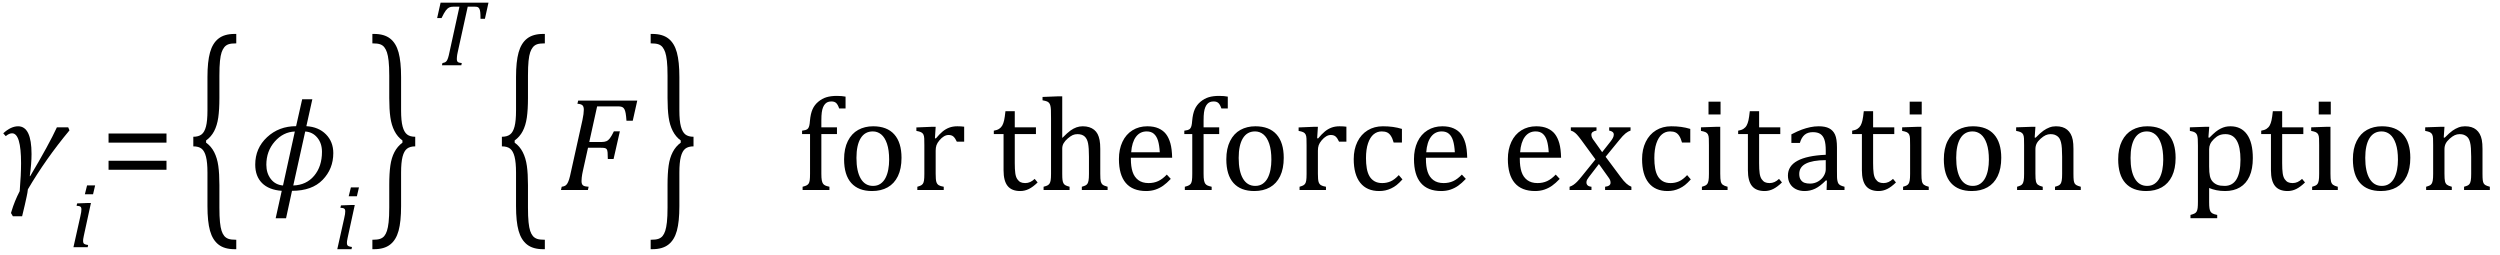
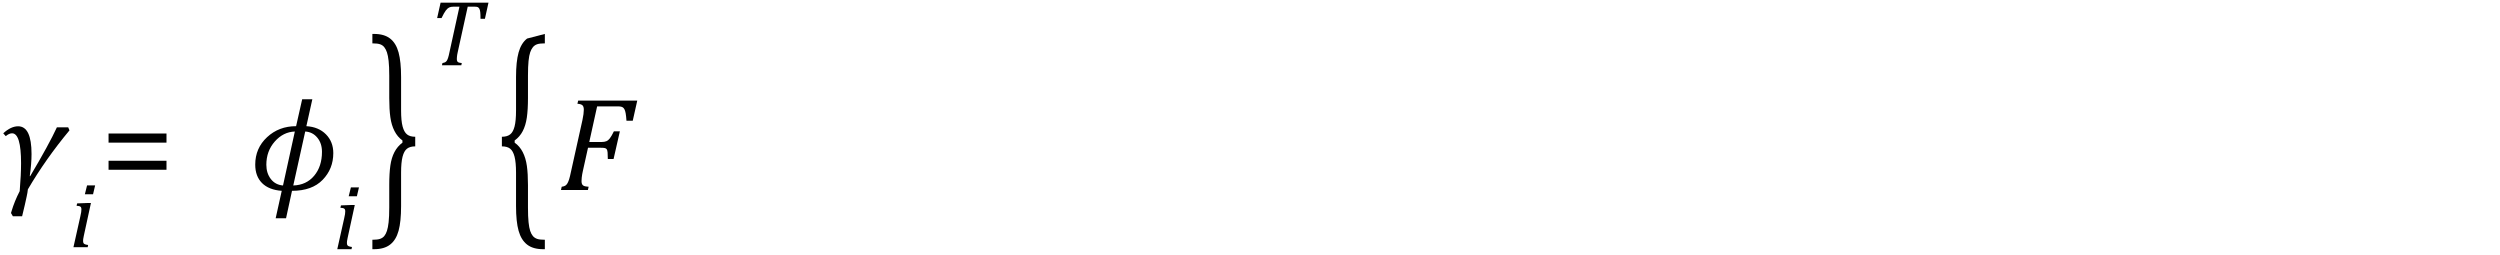
<svg xmlns="http://www.w3.org/2000/svg" stroke-dasharray="none" shape-rendering="auto" font-family="'Dialog'" width="372.813" text-rendering="auto" fill-opacity="1" contentScriptType="text/ecmascript" color-interpolation="auto" color-rendering="auto" preserveAspectRatio="xMidYMid meet" font-size="12" fill="black" stroke="black" image-rendering="auto" stroke-miterlimit="10" zoomAndPan="magnify" version="1.0" stroke-linecap="square" stroke-linejoin="miter" contentStyleType="text/css" font-style="normal" height="38" stroke-width="1" stroke-dashoffset="0" font-weight="normal" stroke-opacity="1" y="-12">
  <defs id="genericDefs" />
  <g>
    <g text-rendering="optimizeLegibility" transform="translate(0,28.332)" color-rendering="optimizeQuality" color-interpolation="linearRGB" image-rendering="optimizeQuality">
      <path d="M10.359 -8.891 Q6.812 -4.625 4.156 -0.094 Q4.109 0.406 3.969 1.016 Q3.812 1.625 3.703 2.219 Q3.578 2.828 3.297 3.922 L1.922 3.922 L1.641 3.438 L1.719 3.172 Q2.156 1.688 2.938 0.172 Q3.141 -2.297 3.141 -4 Q3.141 -8.453 1.797 -8.453 Q1.359 -8.453 0.859 -8.031 L0.484 -8.453 Q1.625 -9.5 2.703 -9.5 Q4.703 -9.5 4.703 -5.359 Q4.703 -3.922 4.438 -2.062 L4.5 -2.062 Q7.328 -6.828 8.484 -9.344 L10.172 -9.344 L10.359 -8.891 Z" stroke="none" />
    </g>
    <g text-rendering="optimizeLegibility" transform="translate(10.359,36.863)" color-rendering="optimizeQuality" color-interpolation="linearRGB" image-rendering="optimizeQuality">
      <path d="M3.828 -9.219 L3.516 -7.891 L2.297 -7.891 L2.625 -9.219 L3.828 -9.219 ZM2.141 -1.703 Q2.062 -1.359 2.047 -1.203 Q2.031 -1.047 2.031 -0.938 Q2.031 -0.719 2.094 -0.609 Q2.156 -0.5 2.305 -0.438 Q2.453 -0.375 2.781 -0.328 L2.719 0 L0.594 0 L1.625 -4.609 Q1.719 -5 1.75 -5.234 Q1.781 -5.469 1.781 -5.641 Q1.781 -5.828 1.727 -5.938 Q1.672 -6.047 1.531 -6.102 Q1.391 -6.156 1.062 -6.172 L1.141 -6.531 L2.797 -6.594 L3.203 -6.594 L2.141 -1.703 Z" stroke="none" />
    </g>
    <g text-rendering="optimizeLegibility" transform="translate(14.969,28.332)" color-rendering="optimizeQuality" color-interpolation="linearRGB" image-rendering="optimizeQuality">
      <path d="M1.219 -7.062 L1.219 -8.422 L9.859 -8.422 L9.859 -7.062 L1.219 -7.062 ZM1.219 -3.016 L1.219 -4.359 L9.859 -4.359 L9.859 -3.016 L1.219 -3.016 Z" stroke="none" />
    </g>
    <g text-rendering="optimizeLegibility" transform="translate(27.906,29.715) matrix(1,0,0,1.765,0,0)" color-rendering="optimizeQuality" color-interpolation="linearRGB" image-rendering="optimizeQuality">
-       <path d="M7.078 4.219 Q5.562 4.219 4.68 3.828 Q3.797 3.438 3.414 2.664 Q3.031 1.891 3.031 0.578 L3.031 -2.25 Q3.031 -3.109 2.812 -3.594 Q2.594 -4.078 2.156 -4.273 Q1.719 -4.469 0.922 -4.469 L0.922 -5.281 Q1.703 -5.281 2.148 -5.477 Q2.594 -5.672 2.812 -6.148 Q3.031 -6.625 3.031 -7.5 L3.031 -10.328 Q3.031 -11.625 3.414 -12.406 Q3.797 -13.188 4.68 -13.578 Q5.562 -13.969 7.078 -13.969 L7.328 -13.969 L7.328 -13.172 Q6.547 -13.172 6.164 -13.094 Q5.781 -13.016 5.539 -12.844 Q5.297 -12.672 5.141 -12.414 Q4.984 -12.156 4.898 -11.688 Q4.812 -11.219 4.812 -10.438 L4.812 -8.547 Q4.812 -7.562 4.641 -6.898 Q4.469 -6.234 4.031 -5.758 Q3.594 -5.281 2.828 -4.969 L2.828 -4.781 Q3.578 -4.484 4.031 -3.984 Q4.484 -3.484 4.648 -2.82 Q4.812 -2.156 4.812 -1.203 L4.812 0.688 Q4.812 1.469 4.898 1.938 Q4.984 2.406 5.141 2.672 Q5.297 2.938 5.539 3.102 Q5.781 3.266 6.164 3.344 Q6.547 3.422 7.328 3.422 L7.328 4.219 L7.078 4.219 Z" stroke="none" />
-     </g>
+       </g>
    <g text-rendering="optimizeLegibility" transform="translate(37.234,28.332)" color-rendering="optimizeQuality" color-interpolation="linearRGB" image-rendering="optimizeQuality">
      <path d="M6.312 0.125 L5.422 4.219 L3.875 4.219 L4.781 0.125 Q2.859 -0.016 1.844 -1.031 Q0.828 -2.047 0.828 -3.781 Q0.828 -6.234 2.594 -7.875 Q4.359 -9.516 6.922 -9.516 L7.828 -13.531 L9.344 -13.531 L8.453 -9.516 Q10.281 -9.406 11.375 -8.297 Q12.469 -7.188 12.469 -5.5 Q12.469 -3.156 10.883 -1.516 Q9.297 0.125 6.312 0.125 ZM8.281 -8.719 L6.5 -0.672 Q8.453 -0.734 9.617 -2.125 Q10.781 -3.516 10.781 -5.688 Q10.781 -6.969 10.078 -7.812 Q9.375 -8.656 8.281 -8.719 ZM6.734 -8.719 Q5 -8.656 3.742 -7.227 Q2.484 -5.797 2.484 -3.766 Q2.484 -2.5 3.156 -1.633 Q3.828 -0.766 4.969 -0.672 L6.734 -8.719 Z" stroke="none" />
    </g>
    <g text-rendering="optimizeLegibility" transform="translate(49.703,37.16)" color-rendering="optimizeQuality" color-interpolation="linearRGB" image-rendering="optimizeQuality">
      <path d="M3.828 -9.219 L3.516 -7.891 L2.297 -7.891 L2.625 -9.219 L3.828 -9.219 ZM2.141 -1.703 Q2.062 -1.359 2.047 -1.203 Q2.031 -1.047 2.031 -0.938 Q2.031 -0.719 2.094 -0.609 Q2.156 -0.5 2.305 -0.438 Q2.453 -0.375 2.781 -0.328 L2.719 0 L0.594 0 L1.625 -4.609 Q1.719 -5 1.75 -5.234 Q1.781 -5.469 1.781 -5.641 Q1.781 -5.828 1.727 -5.938 Q1.672 -6.047 1.531 -6.102 Q1.391 -6.156 1.062 -6.172 L1.141 -6.531 L2.797 -6.594 L3.203 -6.594 L2.141 -1.703 Z" stroke="none" />
    </g>
    <g text-rendering="optimizeLegibility" transform="translate(55.109,29.715) matrix(1,0,0,1.765,0,0)" color-rendering="optimizeQuality" color-interpolation="linearRGB" image-rendering="optimizeQuality">
      <path d="M0.672 -13.969 Q2.188 -13.969 3.07 -13.578 Q3.953 -13.188 4.328 -12.406 Q4.703 -11.625 4.703 -10.328 L4.703 -7.5 Q4.703 -6.625 4.93 -6.148 Q5.156 -5.672 5.594 -5.477 Q6.031 -5.281 6.812 -5.281 L6.812 -4.469 Q6.031 -4.469 5.586 -4.273 Q5.141 -4.078 4.922 -3.594 Q4.703 -3.109 4.703 -2.25 L4.703 0.578 Q4.703 1.891 4.328 2.664 Q3.953 3.438 3.07 3.828 Q2.188 4.219 0.672 4.219 L0.422 4.219 L0.422 3.422 Q1.188 3.422 1.578 3.344 Q1.969 3.266 2.203 3.102 Q2.438 2.938 2.594 2.672 Q2.75 2.406 2.844 1.938 Q2.938 1.469 2.938 0.688 L2.938 -1.203 Q2.938 -2.188 3.102 -2.844 Q3.266 -3.5 3.711 -3.984 Q4.156 -4.469 4.906 -4.781 L4.906 -4.969 Q4.172 -5.266 3.719 -5.766 Q3.266 -6.266 3.102 -6.93 Q2.938 -7.594 2.938 -8.547 L2.938 -10.438 Q2.938 -11.219 2.844 -11.688 Q2.75 -12.156 2.594 -12.414 Q2.438 -12.672 2.203 -12.844 Q1.969 -13.016 1.578 -13.094 Q1.188 -13.172 0.422 -13.172 L0.422 -13.969 L0.672 -13.969 Z" stroke="none" />
    </g>
    <g text-rendering="optimizeLegibility" transform="translate(63.922,9.728)" color-rendering="optimizeQuality" color-interpolation="linearRGB" image-rendering="optimizeQuality">
      <path d="M4.875 0 L1.984 0 L2.062 -0.328 Q2.328 -0.375 2.461 -0.445 Q2.594 -0.516 2.695 -0.656 Q2.797 -0.797 2.898 -1.102 Q3 -1.406 3.125 -2.031 L4.594 -8.734 L3.719 -8.734 Q3.297 -8.734 3.047 -8.609 Q2.797 -8.484 2.547 -8.148 Q2.297 -7.812 1.922 -7.031 L1.266 -7.031 L1.781 -9.328 L8.922 -9.328 L8.391 -6.922 L7.734 -6.922 Q7.734 -7.594 7.695 -7.922 Q7.656 -8.25 7.562 -8.422 Q7.469 -8.594 7.328 -8.664 Q7.188 -8.734 6.844 -8.734 L5.828 -8.734 L4.344 -1.984 Q4.281 -1.719 4.258 -1.562 Q4.234 -1.406 4.219 -1.234 Q4.203 -1.062 4.203 -0.922 Q4.203 -0.719 4.266 -0.594 Q4.328 -0.469 4.469 -0.414 Q4.609 -0.359 4.938 -0.328 L4.875 0 Z" stroke="none" />
    </g>
    <g text-rendering="optimizeLegibility" transform="translate(73.922,29.715) matrix(1,0,0,1.765,0,0)" color-rendering="optimizeQuality" color-interpolation="linearRGB" image-rendering="optimizeQuality">
-       <path d="M7.078 4.219 Q5.562 4.219 4.68 3.828 Q3.797 3.438 3.414 2.664 Q3.031 1.891 3.031 0.578 L3.031 -2.25 Q3.031 -3.109 2.812 -3.594 Q2.594 -4.078 2.156 -4.273 Q1.719 -4.469 0.922 -4.469 L0.922 -5.281 Q1.703 -5.281 2.148 -5.477 Q2.594 -5.672 2.812 -6.148 Q3.031 -6.625 3.031 -7.5 L3.031 -10.328 Q3.031 -11.625 3.414 -12.406 Q3.797 -13.188 4.68 -13.578 Q5.562 -13.969 7.078 -13.969 L7.328 -13.969 L7.328 -13.172 Q6.547 -13.172 6.164 -13.094 Q5.781 -13.016 5.539 -12.844 Q5.297 -12.672 5.141 -12.414 Q4.984 -12.156 4.898 -11.688 Q4.812 -11.219 4.812 -10.438 L4.812 -8.547 Q4.812 -7.562 4.641 -6.898 Q4.469 -6.234 4.031 -5.758 Q3.594 -5.281 2.828 -4.969 L2.828 -4.781 Q3.578 -4.484 4.031 -3.984 Q4.484 -3.484 4.648 -2.82 Q4.812 -2.156 4.812 -1.203 L4.812 0.688 Q4.812 1.469 4.898 1.938 Q4.984 2.406 5.141 2.672 Q5.297 2.938 5.539 3.102 Q5.781 3.266 6.164 3.344 Q6.547 3.422 7.328 3.422 L7.328 4.219 L7.078 4.219 Z" stroke="none" />
+       <path d="M7.078 4.219 Q5.562 4.219 4.68 3.828 Q3.797 3.438 3.414 2.664 Q3.031 1.891 3.031 0.578 L3.031 -2.25 Q3.031 -3.109 2.812 -3.594 Q2.594 -4.078 2.156 -4.273 Q1.719 -4.469 0.922 -4.469 L0.922 -5.281 Q1.703 -5.281 2.148 -5.477 Q2.594 -5.672 2.812 -6.148 Q3.031 -6.625 3.031 -7.5 L3.031 -10.328 Q3.031 -11.625 3.414 -12.406 Q3.797 -13.188 4.68 -13.578 L7.328 -13.969 L7.328 -13.172 Q6.547 -13.172 6.164 -13.094 Q5.781 -13.016 5.539 -12.844 Q5.297 -12.672 5.141 -12.414 Q4.984 -12.156 4.898 -11.688 Q4.812 -11.219 4.812 -10.438 L4.812 -8.547 Q4.812 -7.562 4.641 -6.898 Q4.469 -6.234 4.031 -5.758 Q3.594 -5.281 2.828 -4.969 L2.828 -4.781 Q3.578 -4.484 4.031 -3.984 Q4.484 -3.484 4.648 -2.82 Q4.812 -2.156 4.812 -1.203 L4.812 0.688 Q4.812 1.469 4.898 1.938 Q4.984 2.406 5.141 2.672 Q5.297 2.938 5.539 3.102 Q5.781 3.266 6.164 3.344 Q6.547 3.422 7.328 3.422 L7.328 4.219 L7.078 4.219 Z" stroke="none" />
    </g>
    <g text-rendering="optimizeLegibility" transform="translate(83.25,28.332)" color-rendering="optimizeQuality" color-interpolation="linearRGB" image-rendering="optimizeQuality">
      <path d="M3.672 -2.844 Q3.609 -2.547 3.57 -2.344 Q3.531 -2.141 3.5 -1.844 Q3.469 -1.547 3.469 -1.312 Q3.469 -1.016 3.562 -0.844 Q3.656 -0.672 3.852 -0.594 Q4.047 -0.516 4.531 -0.484 L4.422 0 L0.406 0 L0.516 -0.484 Q0.891 -0.531 1.078 -0.664 Q1.266 -0.797 1.391 -1.031 Q1.516 -1.266 1.625 -1.602 Q1.734 -1.938 1.938 -2.906 L3.609 -10.438 Q3.812 -11.406 3.812 -11.969 Q3.812 -12.453 3.594 -12.641 Q3.375 -12.828 2.859 -12.859 L2.969 -13.328 L11.781 -13.328 L11.109 -10.328 L10.172 -10.328 Q10.125 -11.031 10.055 -11.422 Q9.984 -11.812 9.883 -12.008 Q9.781 -12.203 9.656 -12.297 Q9.531 -12.391 9.344 -12.43 Q9.156 -12.469 8.797 -12.469 L5.797 -12.469 L4.625 -7.156 L6.453 -7.156 Q6.891 -7.156 7.172 -7.273 Q7.453 -7.391 7.695 -7.703 Q7.938 -8.016 8.297 -8.75 L9.188 -8.75 L8.25 -4.625 L7.391 -4.625 Q7.391 -5.234 7.359 -5.578 Q7.328 -5.922 7.242 -6.055 Q7.156 -6.188 6.984 -6.242 Q6.812 -6.297 6.359 -6.297 L4.438 -6.297 L3.672 -2.844 Z" stroke="none" />
    </g>
    <g text-rendering="optimizeLegibility" transform="translate(96.609,29.715) matrix(1,0,0,1.765,0,0)" color-rendering="optimizeQuality" color-interpolation="linearRGB" image-rendering="optimizeQuality">
-       <path d="M0.672 -13.969 Q2.188 -13.969 3.07 -13.578 Q3.953 -13.188 4.328 -12.406 Q4.703 -11.625 4.703 -10.328 L4.703 -7.5 Q4.703 -6.625 4.93 -6.148 Q5.156 -5.672 5.594 -5.477 Q6.031 -5.281 6.812 -5.281 L6.812 -4.469 Q6.031 -4.469 5.586 -4.273 Q5.141 -4.078 4.922 -3.594 Q4.703 -3.109 4.703 -2.25 L4.703 0.578 Q4.703 1.891 4.328 2.664 Q3.953 3.438 3.07 3.828 Q2.188 4.219 0.672 4.219 L0.422 4.219 L0.422 3.422 Q1.188 3.422 1.578 3.344 Q1.969 3.266 2.203 3.102 Q2.438 2.938 2.594 2.672 Q2.75 2.406 2.844 1.938 Q2.938 1.469 2.938 0.688 L2.938 -1.203 Q2.938 -2.188 3.102 -2.844 Q3.266 -3.5 3.711 -3.984 Q4.156 -4.469 4.906 -4.781 L4.906 -4.969 Q4.172 -5.266 3.719 -5.766 Q3.266 -6.266 3.102 -6.93 Q2.938 -7.594 2.938 -8.547 L2.938 -10.438 Q2.938 -11.219 2.844 -11.688 Q2.75 -12.156 2.594 -12.414 Q2.438 -12.672 2.203 -12.844 Q1.969 -13.016 1.578 -13.094 Q1.188 -13.172 0.422 -13.172 L0.422 -13.969 L0.672 -13.969 Z" stroke="none" />
-     </g>
+       </g>
    <g text-rendering="optimizeLegibility" transform="translate(118.844,28.332)" color-rendering="optimizeQuality" color-interpolation="linearRGB" image-rendering="optimizeQuality">
-       <path d="M5.969 -8.344 L3.641 -8.344 L3.641 -2.438 Q3.641 -1.781 3.703 -1.453 Q3.766 -1.125 3.883 -0.953 Q4 -0.781 4.203 -0.68 Q4.406 -0.578 4.844 -0.484 L4.844 0 L0.844 0 L0.844 -0.484 Q1.281 -0.594 1.469 -0.703 Q1.656 -0.812 1.758 -0.977 Q1.859 -1.141 1.906 -1.453 Q1.953 -1.766 1.953 -2.438 L1.953 -8.344 L0.766 -8.344 L0.766 -8.844 Q1.141 -8.906 1.266 -8.938 Q1.391 -8.969 1.5 -9.039 Q1.609 -9.109 1.695 -9.234 Q1.781 -9.359 1.844 -9.609 Q1.906 -9.859 1.938 -10.312 Q2.031 -11.375 2.328 -12.039 Q2.625 -12.703 3.195 -13.172 Q3.766 -13.641 4.414 -13.836 Q5.062 -14.031 5.953 -14.031 Q6.719 -14.031 7.25 -13.922 L7.25 -12.156 L6.297 -12.156 Q6.109 -12.719 5.859 -12.961 Q5.609 -13.203 5.156 -13.203 Q4.828 -13.203 4.609 -13.117 Q4.391 -13.031 4.211 -12.844 Q4.031 -12.656 3.898 -12.344 Q3.766 -12.031 3.703 -11.57 Q3.641 -11.109 3.641 -10.359 L3.641 -9.344 L5.969 -9.344 L5.969 -8.344 ZM11.203 0.156 Q9.172 0.156 8.102 -1.039 Q7.031 -2.234 7.031 -4.578 Q7.031 -6.188 7.594 -7.305 Q8.156 -8.422 9.133 -8.961 Q10.109 -9.5 11.359 -9.5 Q13.438 -9.5 14.516 -8.289 Q15.594 -7.078 15.594 -4.797 Q15.594 -3.172 15.055 -2.062 Q14.516 -0.953 13.531 -0.398 Q12.547 0.156 11.203 0.156 ZM8.875 -4.781 Q8.875 -2.781 9.516 -1.695 Q10.156 -0.609 11.344 -0.609 Q12 -0.609 12.461 -0.93 Q12.922 -1.25 13.203 -1.789 Q13.484 -2.328 13.617 -3.031 Q13.75 -3.734 13.75 -4.516 Q13.75 -5.953 13.43 -6.898 Q13.109 -7.844 12.562 -8.289 Q12.016 -8.734 11.312 -8.734 Q10.125 -8.734 9.5 -7.711 Q8.875 -6.688 8.875 -4.781 ZM20.578 -7.719 L20.719 -7.688 Q21.266 -8.344 21.719 -8.719 Q22.172 -9.094 22.703 -9.297 Q23.234 -9.5 23.922 -9.5 Q24.484 -9.5 24.938 -9.438 L24.938 -7.203 L23.844 -7.203 Q23.609 -7.719 23.344 -7.961 Q23.078 -8.203 22.609 -8.203 Q22.266 -8.203 21.922 -8 Q21.578 -7.797 21.25 -7.406 Q20.922 -7.016 20.805 -6.672 Q20.688 -6.328 20.688 -5.859 L20.688 -2.438 Q20.688 -1.547 20.789 -1.211 Q20.891 -0.875 21.141 -0.719 Q21.391 -0.562 21.891 -0.484 L21.891 0 L17.953 0 L17.953 -0.484 Q18.328 -0.594 18.492 -0.68 Q18.656 -0.766 18.773 -0.922 Q18.891 -1.078 18.945 -1.406 Q19 -1.734 19 -2.406 L19 -6.672 Q19 -7.297 18.984 -7.68 Q18.969 -8.062 18.852 -8.289 Q18.734 -8.516 18.492 -8.625 Q18.25 -8.734 17.812 -8.812 L17.812 -9.328 L20.094 -9.422 L20.688 -9.422 L20.578 -7.719 ZM29.359 -8.844 Q29.844 -8.922 30.148 -9.117 Q30.453 -9.312 30.625 -9.625 Q30.797 -9.938 30.898 -10.398 Q31 -10.859 31.094 -11.75 L32.484 -11.75 L32.484 -9.344 L35.641 -9.344 L35.641 -8.344 L32.484 -8.344 L32.484 -4 Q32.484 -3.062 32.562 -2.5 Q32.641 -1.938 32.859 -1.617 Q33.078 -1.297 33.352 -1.164 Q33.625 -1.031 34.047 -1.031 Q34.438 -1.031 34.781 -1.188 Q35.125 -1.344 35.453 -1.656 L35.891 -1.125 Q35.203 -0.453 34.586 -0.148 Q33.969 0.156 33.297 0.156 Q32.031 0.156 31.422 -0.594 Q30.812 -1.344 30.812 -2.938 L30.812 -8.344 L29.359 -8.344 L29.359 -8.844 ZM39.562 -7.797 L39.609 -7.797 Q40.359 -8.562 40.805 -8.875 Q41.25 -9.188 41.688 -9.344 Q42.125 -9.5 42.625 -9.5 Q43.156 -9.5 43.578 -9.367 Q44 -9.234 44.32 -8.977 Q44.641 -8.719 44.836 -8.344 Q45.031 -7.969 45.133 -7.445 Q45.234 -6.922 45.234 -6.125 L45.234 -2.438 Q45.234 -1.594 45.305 -1.289 Q45.375 -0.984 45.562 -0.812 Q45.75 -0.641 46.328 -0.484 L46.328 0 L42.484 0 L42.484 -0.484 Q42.859 -0.594 43.031 -0.68 Q43.203 -0.766 43.312 -0.922 Q43.422 -1.078 43.484 -1.406 Q43.547 -1.734 43.547 -2.406 L43.547 -4.969 Q43.547 -6.266 43.414 -6.953 Q43.281 -7.641 42.898 -7.984 Q42.516 -8.328 41.828 -8.328 Q41.438 -8.328 41.125 -8.188 Q40.812 -8.047 40.398 -7.695 Q39.984 -7.344 39.773 -6.977 Q39.562 -6.609 39.562 -6.188 L39.562 -2.438 Q39.562 -1.781 39.602 -1.5 Q39.641 -1.219 39.734 -1.023 Q39.828 -0.828 40.031 -0.711 Q40.234 -0.594 40.656 -0.484 L40.656 0 L36.781 0 L36.781 -0.484 Q37.219 -0.594 37.398 -0.703 Q37.578 -0.812 37.68 -0.977 Q37.781 -1.141 37.836 -1.453 Q37.891 -1.766 37.891 -2.438 L37.891 -10.609 Q37.891 -11.547 37.875 -11.922 Q37.859 -12.297 37.797 -12.555 Q37.734 -12.812 37.617 -12.961 Q37.5 -13.109 37.312 -13.195 Q37.125 -13.281 36.625 -13.375 L36.625 -13.875 L38.984 -13.969 L39.562 -13.969 L39.562 -7.797 ZM55.75 -1.656 Q55.125 -1 54.602 -0.633 Q54.078 -0.266 53.453 -0.055 Q52.828 0.156 52.078 0.156 Q50.062 0.156 49.039 -1.047 Q48.016 -2.25 48.016 -4.609 Q48.016 -6.062 48.539 -7.18 Q49.062 -8.297 50.031 -8.898 Q51 -9.5 52.25 -9.5 Q53.234 -9.5 53.93 -9.188 Q54.625 -8.875 55.039 -8.336 Q55.453 -7.797 55.688 -6.969 Q55.922 -6.141 55.953 -4.812 L49.797 -4.812 L49.797 -4.641 Q49.797 -3.484 50.055 -2.703 Q50.312 -1.922 50.906 -1.477 Q51.5 -1.031 52.438 -1.031 Q53.234 -1.031 53.875 -1.328 Q54.516 -1.625 55.156 -2.297 L55.75 -1.656 ZM54.109 -5.625 Q54.047 -6.688 53.844 -7.352 Q53.641 -8.016 53.234 -8.375 Q52.828 -8.734 52.156 -8.734 Q51.156 -8.734 50.555 -7.93 Q49.953 -7.125 49.844 -5.625 L54.109 -5.625 ZM62.969 -8.344 L60.641 -8.344 L60.641 -2.438 Q60.641 -1.781 60.703 -1.453 Q60.766 -1.125 60.883 -0.953 Q61 -0.781 61.203 -0.68 Q61.406 -0.578 61.844 -0.484 L61.844 0 L57.844 0 L57.844 -0.484 Q58.281 -0.594 58.469 -0.703 Q58.656 -0.812 58.758 -0.977 Q58.859 -1.141 58.906 -1.453 Q58.953 -1.766 58.953 -2.438 L58.953 -8.344 L57.766 -8.344 L57.766 -8.844 Q58.141 -8.906 58.266 -8.938 Q58.391 -8.969 58.5 -9.039 Q58.609 -9.109 58.695 -9.234 Q58.781 -9.359 58.844 -9.609 Q58.906 -9.859 58.938 -10.312 Q59.031 -11.375 59.328 -12.039 Q59.625 -12.703 60.195 -13.172 Q60.766 -13.641 61.414 -13.836 Q62.062 -14.031 62.953 -14.031 Q63.719 -14.031 64.25 -13.922 L64.25 -12.156 L63.297 -12.156 Q63.109 -12.719 62.859 -12.961 Q62.609 -13.203 62.156 -13.203 Q61.828 -13.203 61.609 -13.117 Q61.391 -13.031 61.211 -12.844 Q61.031 -12.656 60.898 -12.344 Q60.766 -12.031 60.703 -11.57 Q60.641 -11.109 60.641 -10.359 L60.641 -9.344 L62.969 -9.344 L62.969 -8.344 ZM68.203 0.156 Q66.172 0.156 65.102 -1.039 Q64.031 -2.234 64.031 -4.578 Q64.031 -6.188 64.594 -7.305 Q65.156 -8.422 66.133 -8.961 Q67.109 -9.5 68.359 -9.5 Q70.438 -9.5 71.516 -8.289 Q72.594 -7.078 72.594 -4.797 Q72.594 -3.172 72.055 -2.062 Q71.516 -0.953 70.531 -0.398 Q69.547 0.156 68.203 0.156 ZM65.875 -4.781 Q65.875 -2.781 66.516 -1.695 Q67.156 -0.609 68.344 -0.609 Q69 -0.609 69.461 -0.93 Q69.922 -1.25 70.203 -1.789 Q70.484 -2.328 70.617 -3.031 Q70.75 -3.734 70.75 -4.516 Q70.75 -5.953 70.43 -6.898 Q70.109 -7.844 69.562 -8.289 Q69.016 -8.734 68.312 -8.734 Q67.125 -8.734 66.5 -7.711 Q65.875 -6.688 65.875 -4.781 ZM77.578 -7.719 L77.719 -7.688 Q78.266 -8.344 78.719 -8.719 Q79.172 -9.094 79.703 -9.297 Q80.234 -9.5 80.922 -9.5 Q81.484 -9.5 81.938 -9.438 L81.938 -7.203 L80.844 -7.203 Q80.609 -7.719 80.344 -7.961 Q80.078 -8.203 79.609 -8.203 Q79.266 -8.203 78.922 -8 Q78.578 -7.797 78.25 -7.406 Q77.922 -7.016 77.805 -6.672 Q77.688 -6.328 77.688 -5.859 L77.688 -2.438 Q77.688 -1.547 77.789 -1.211 Q77.891 -0.875 78.141 -0.719 Q78.391 -0.562 78.891 -0.484 L78.891 0 L74.953 0 L74.953 -0.484 Q75.328 -0.594 75.492 -0.68 Q75.656 -0.766 75.773 -0.922 Q75.891 -1.078 75.945 -1.406 Q76 -1.734 76 -2.406 L76 -6.672 Q76 -7.297 75.984 -7.68 Q75.969 -8.062 75.852 -8.289 Q75.734 -8.516 75.492 -8.625 Q75.25 -8.734 74.812 -8.812 L74.812 -9.328 L77.094 -9.422 L77.688 -9.422 L77.578 -7.719 ZM90.219 -9.109 L90.219 -7.078 L88.984 -7.078 Q88.812 -7.703 88.57 -8.07 Q88.328 -8.438 88.008 -8.586 Q87.688 -8.734 87.203 -8.734 Q86.516 -8.734 85.992 -8.297 Q85.469 -7.859 85.164 -6.961 Q84.859 -6.062 84.859 -4.75 Q84.859 -3.922 84.977 -3.234 Q85.094 -2.547 85.375 -2.062 Q85.656 -1.578 86.125 -1.305 Q86.594 -1.031 87.281 -1.031 Q87.953 -1.031 88.539 -1.289 Q89.125 -1.547 89.75 -2.219 L90.297 -1.578 Q89.797 -1.031 89.422 -0.734 Q89.047 -0.438 88.609 -0.234 Q88.172 -0.031 87.75 0.062 Q87.328 0.156 86.828 0.156 Q84.984 0.156 84.008 -1.07 Q83.031 -2.297 83.031 -4.609 Q83.031 -6.062 83.578 -7.18 Q84.125 -8.297 85.109 -8.898 Q86.094 -9.5 87.375 -9.5 Q88.188 -9.5 88.867 -9.406 Q89.547 -9.312 90.219 -9.109 ZM99.75 -1.656 Q99.125 -1 98.602 -0.633 Q98.078 -0.266 97.453 -0.055 Q96.828 0.156 96.078 0.156 Q94.062 0.156 93.039 -1.047 Q92.016 -2.25 92.016 -4.609 Q92.016 -6.062 92.539 -7.18 Q93.062 -8.297 94.031 -8.898 Q95 -9.5 96.25 -9.5 Q97.234 -9.5 97.93 -9.188 Q98.625 -8.875 99.039 -8.336 Q99.453 -7.797 99.688 -6.969 Q99.922 -6.141 99.953 -4.812 L93.797 -4.812 L93.797 -4.641 Q93.797 -3.484 94.055 -2.703 Q94.312 -1.922 94.906 -1.477 Q95.5 -1.031 96.438 -1.031 Q97.234 -1.031 97.875 -1.328 Q98.516 -1.625 99.156 -2.297 L99.75 -1.656 ZM98.109 -5.625 Q98.047 -6.688 97.844 -7.352 Q97.641 -8.016 97.234 -8.375 Q96.828 -8.734 96.156 -8.734 Q95.156 -8.734 94.555 -7.93 Q93.953 -7.125 93.844 -5.625 L98.109 -5.625 ZM113.75 -1.656 Q113.125 -1 112.602 -0.633 Q112.078 -0.266 111.453 -0.055 Q110.828 0.156 110.078 0.156 Q108.062 0.156 107.039 -1.047 Q106.016 -2.25 106.016 -4.609 Q106.016 -6.062 106.539 -7.18 Q107.062 -8.297 108.031 -8.898 Q109 -9.5 110.25 -9.5 Q111.234 -9.5 111.93 -9.188 Q112.625 -8.875 113.039 -8.336 Q113.453 -7.797 113.688 -6.969 Q113.922 -6.141 113.953 -4.812 L107.797 -4.812 L107.797 -4.641 Q107.797 -3.484 108.055 -2.703 Q108.312 -1.922 108.906 -1.477 Q109.5 -1.031 110.438 -1.031 Q111.234 -1.031 111.875 -1.328 Q112.516 -1.625 113.156 -2.297 L113.75 -1.656 ZM112.109 -5.625 Q112.047 -6.688 111.844 -7.352 Q111.641 -8.016 111.234 -8.375 Q110.828 -8.734 110.156 -8.734 Q109.156 -8.734 108.555 -7.93 Q107.953 -7.125 107.844 -5.625 L112.109 -5.625 ZM120.078 -5.641 L121.344 -7.25 Q121.547 -7.516 121.68 -7.766 Q121.812 -8.016 121.812 -8.266 Q121.812 -8.5 121.641 -8.648 Q121.469 -8.797 121.125 -8.859 L121.125 -9.344 L124.312 -9.344 L124.312 -8.859 Q123.953 -8.75 123.562 -8.438 Q123.172 -8.125 122.625 -7.438 L120.594 -4.953 L122.828 -1.953 Q123.297 -1.312 123.68 -0.969 Q124.062 -0.625 124.438 -0.484 L124.438 0 L120.516 0 L120.516 -0.484 Q121.328 -0.578 121.328 -1.078 Q121.328 -1.297 121.258 -1.477 Q121.188 -1.656 121 -1.906 L119.594 -3.875 L118.094 -1.922 Q117.922 -1.703 117.828 -1.523 Q117.734 -1.344 117.734 -1.125 Q117.734 -0.859 117.914 -0.688 Q118.094 -0.516 118.484 -0.484 L118.484 0 L115.219 0 L115.219 -0.484 Q115.547 -0.594 115.805 -0.773 Q116.062 -0.953 116.336 -1.227 Q116.609 -1.5 117.047 -2.047 L119.078 -4.562 L117 -7.406 Q116.562 -8 116.312 -8.266 Q116.062 -8.531 115.844 -8.664 Q115.625 -8.797 115.406 -8.859 L115.406 -9.344 L119.234 -9.344 L119.234 -8.859 Q118.469 -8.734 118.469 -8.25 Q118.469 -8.031 118.57 -7.805 Q118.672 -7.578 118.891 -7.312 L120.078 -5.641 ZM133.219 -9.109 L133.219 -7.078 L131.984 -7.078 Q131.812 -7.703 131.57 -8.07 Q131.328 -8.438 131.008 -8.586 Q130.688 -8.734 130.203 -8.734 Q129.516 -8.734 128.992 -8.297 Q128.469 -7.859 128.164 -6.961 Q127.859 -6.062 127.859 -4.75 Q127.859 -3.922 127.977 -3.234 Q128.094 -2.547 128.375 -2.062 Q128.656 -1.578 129.125 -1.305 Q129.594 -1.031 130.281 -1.031 Q130.953 -1.031 131.539 -1.289 Q132.125 -1.547 132.75 -2.219 L133.297 -1.578 Q132.797 -1.031 132.422 -0.734 Q132.047 -0.438 131.609 -0.234 Q131.172 -0.031 130.75 0.062 Q130.328 0.156 129.828 0.156 Q127.984 0.156 127.008 -1.07 Q126.031 -2.297 126.031 -4.609 Q126.031 -6.062 126.578 -7.18 Q127.125 -8.297 128.109 -8.898 Q129.094 -9.5 130.375 -9.5 Q131.188 -9.5 131.867 -9.406 Q132.547 -9.312 133.219 -9.109 ZM137.734 -13.172 L137.734 -11.266 L135.938 -11.266 L135.938 -13.172 L137.734 -13.172 ZM134.953 -0.484 Q135.328 -0.594 135.492 -0.68 Q135.656 -0.766 135.766 -0.922 Q135.875 -1.078 135.938 -1.406 Q136 -1.734 136 -2.406 L136 -6.672 Q136 -7.297 135.984 -7.68 Q135.969 -8.062 135.852 -8.289 Q135.734 -8.516 135.492 -8.625 Q135.25 -8.734 134.812 -8.812 L134.812 -9.344 L137.094 -9.422 L137.688 -9.422 L137.688 -2.438 Q137.688 -1.609 137.766 -1.281 Q137.844 -0.953 138.062 -0.781 Q138.281 -0.609 138.781 -0.484 L138.781 0 L134.953 0 L134.953 -0.484 ZM140.359 -8.844 Q140.844 -8.922 141.148 -9.117 Q141.453 -9.312 141.625 -9.625 Q141.797 -9.938 141.898 -10.398 Q142 -10.859 142.094 -11.75 L143.484 -11.75 L143.484 -9.344 L146.641 -9.344 L146.641 -8.344 L143.484 -8.344 L143.484 -4 Q143.484 -3.062 143.562 -2.5 Q143.641 -1.938 143.859 -1.617 Q144.078 -1.297 144.352 -1.164 Q144.625 -1.031 145.047 -1.031 Q145.438 -1.031 145.781 -1.188 Q146.125 -1.344 146.453 -1.656 L146.891 -1.125 Q146.203 -0.453 145.586 -0.148 Q144.969 0.156 144.297 0.156 Q143.031 0.156 142.422 -0.594 Q141.812 -1.344 141.812 -2.938 L141.812 -8.344 L140.359 -8.344 L140.359 -8.844 ZM153.594 -1.391 L153.453 -1.438 Q152.594 -0.562 151.852 -0.203 Q151.109 0.156 150.266 0.156 Q149.516 0.156 148.953 -0.133 Q148.391 -0.422 148.086 -0.945 Q147.781 -1.469 147.781 -2.156 Q147.781 -3.578 149.195 -4.352 Q150.609 -5.125 153.422 -5.25 L153.422 -5.891 Q153.422 -6.906 153.227 -7.492 Q153.031 -8.078 152.617 -8.352 Q152.203 -8.625 151.5 -8.625 Q150.734 -8.625 150.266 -8.227 Q149.797 -7.828 149.562 -7.016 L148.297 -7.016 L148.297 -8.297 Q149.234 -8.781 149.859 -9.008 Q150.484 -9.234 151.109 -9.367 Q151.734 -9.5 152.375 -9.5 Q153.344 -9.5 153.93 -9.195 Q154.516 -8.891 154.805 -8.258 Q155.094 -7.625 155.094 -6.344 L155.094 -2.938 Q155.094 -2.219 155.102 -1.922 Q155.109 -1.625 155.164 -1.367 Q155.219 -1.109 155.312 -0.961 Q155.406 -0.812 155.602 -0.703 Q155.797 -0.594 156.219 -0.484 L156.219 0 L153.547 0 L153.594 -1.391 ZM153.422 -4.453 Q151.438 -4.438 150.453 -3.93 Q149.469 -3.422 149.469 -2.391 Q149.469 -1.844 149.695 -1.516 Q149.922 -1.188 150.266 -1.07 Q150.609 -0.953 151.078 -0.953 Q151.734 -0.953 152.281 -1.273 Q152.828 -1.594 153.125 -2.094 Q153.422 -2.594 153.422 -3.078 L153.422 -4.453 ZM157.359 -8.844 Q157.844 -8.922 158.148 -9.117 Q158.453 -9.312 158.625 -9.625 Q158.797 -9.938 158.898 -10.398 Q159 -10.859 159.094 -11.75 L160.484 -11.75 L160.484 -9.344 L163.641 -9.344 L163.641 -8.344 L160.484 -8.344 L160.484 -4 Q160.484 -3.062 160.562 -2.5 Q160.641 -1.938 160.859 -1.617 Q161.078 -1.297 161.352 -1.164 Q161.625 -1.031 162.047 -1.031 Q162.438 -1.031 162.781 -1.188 Q163.125 -1.344 163.453 -1.656 L163.891 -1.125 Q163.203 -0.453 162.586 -0.148 Q161.969 0.156 161.297 0.156 Q160.031 0.156 159.422 -0.594 Q158.812 -1.344 158.812 -2.938 L158.812 -8.344 L157.359 -8.344 L157.359 -8.844 ZM167.734 -13.172 L167.734 -11.266 L165.938 -11.266 L165.938 -13.172 L167.734 -13.172 ZM164.953 -0.484 Q165.328 -0.594 165.492 -0.68 Q165.656 -0.766 165.766 -0.922 Q165.875 -1.078 165.938 -1.406 Q166 -1.734 166 -2.406 L166 -6.672 Q166 -7.297 165.984 -7.68 Q165.969 -8.062 165.852 -8.289 Q165.734 -8.516 165.492 -8.625 Q165.25 -8.734 164.812 -8.812 L164.812 -9.344 L167.094 -9.422 L167.688 -9.422 L167.688 -2.438 Q167.688 -1.609 167.766 -1.281 Q167.844 -0.953 168.062 -0.781 Q168.281 -0.609 168.781 -0.484 L168.781 0 L164.953 0 L164.953 -0.484 ZM175.203 0.156 Q173.172 0.156 172.102 -1.039 Q171.031 -2.234 171.031 -4.578 Q171.031 -6.188 171.594 -7.305 Q172.156 -8.422 173.133 -8.961 Q174.109 -9.5 175.359 -9.5 Q177.438 -9.5 178.516 -8.289 Q179.594 -7.078 179.594 -4.797 Q179.594 -3.172 179.055 -2.062 Q178.516 -0.953 177.531 -0.398 Q176.547 0.156 175.203 0.156 ZM172.875 -4.781 Q172.875 -2.781 173.516 -1.695 Q174.156 -0.609 175.344 -0.609 Q176 -0.609 176.461 -0.93 Q176.922 -1.25 177.203 -1.789 Q177.484 -2.328 177.617 -3.031 Q177.75 -3.734 177.75 -4.516 Q177.75 -5.953 177.43 -6.898 Q177.109 -7.844 176.562 -8.289 Q176.016 -8.734 175.312 -8.734 Q174.125 -8.734 173.5 -7.711 Q172.875 -6.688 172.875 -4.781 ZM191.453 0 L187.609 0 L187.609 -0.484 Q188 -0.594 188.164 -0.68 Q188.328 -0.766 188.438 -0.922 Q188.547 -1.078 188.609 -1.406 Q188.672 -1.734 188.672 -2.406 L188.672 -4.969 Q188.672 -5.641 188.633 -6.203 Q188.594 -6.766 188.5 -7.117 Q188.406 -7.469 188.281 -7.672 Q188.156 -7.875 187.969 -8.016 Q187.781 -8.156 187.547 -8.242 Q187.312 -8.328 186.938 -8.328 Q186.562 -8.328 186.219 -8.172 Q185.875 -8.016 185.461 -7.648 Q185.047 -7.281 184.867 -6.914 Q184.688 -6.547 184.688 -6.078 L184.688 -2.438 Q184.688 -1.609 184.766 -1.281 Q184.844 -0.953 185.062 -0.781 Q185.281 -0.609 185.781 -0.484 L185.781 0 L181.953 0 L181.953 -0.484 Q182.328 -0.594 182.492 -0.68 Q182.656 -0.766 182.766 -0.922 Q182.875 -1.078 182.938 -1.406 Q183 -1.734 183 -2.406 L183 -6.672 Q183 -7.297 182.984 -7.68 Q182.969 -8.062 182.852 -8.289 Q182.734 -8.516 182.492 -8.625 Q182.25 -8.734 181.812 -8.812 L181.812 -9.344 L184.094 -9.422 L184.688 -9.422 L184.578 -7.828 L184.719 -7.797 Q185.438 -8.531 185.883 -8.844 Q186.328 -9.156 186.781 -9.328 Q187.234 -9.5 187.75 -9.5 Q188.281 -9.5 188.695 -9.375 Q189.109 -9.25 189.422 -8.992 Q189.734 -8.734 189.945 -8.359 Q190.156 -7.984 190.258 -7.461 Q190.359 -6.938 190.359 -6.125 L190.359 -2.438 Q190.359 -1.766 190.398 -1.461 Q190.438 -1.156 190.531 -0.992 Q190.625 -0.828 190.812 -0.719 Q191 -0.609 191.453 -0.484 L191.453 0 ZM201.203 0.156 Q199.172 0.156 198.102 -1.039 Q197.031 -2.234 197.031 -4.578 Q197.031 -6.188 197.594 -7.305 Q198.156 -8.422 199.133 -8.961 Q200.109 -9.5 201.359 -9.5 Q203.438 -9.5 204.516 -8.289 Q205.594 -7.078 205.594 -4.797 Q205.594 -3.172 205.055 -2.062 Q204.516 -0.953 203.531 -0.398 Q202.547 0.156 201.203 0.156 ZM198.875 -4.781 Q198.875 -2.781 199.516 -1.695 Q200.156 -0.609 201.344 -0.609 Q202 -0.609 202.461 -0.93 Q202.922 -1.25 203.203 -1.789 Q203.484 -2.328 203.617 -3.031 Q203.75 -3.734 203.75 -4.516 Q203.75 -5.953 203.43 -6.898 Q203.109 -7.844 202.562 -8.289 Q202.016 -8.734 201.312 -8.734 Q200.125 -8.734 199.5 -7.711 Q198.875 -6.688 198.875 -4.781 ZM210.594 -0.297 L210.594 1.766 Q210.594 2.406 210.641 2.719 Q210.688 3.031 210.797 3.211 Q210.906 3.391 211.117 3.508 Q211.328 3.625 211.797 3.719 L211.797 4.203 L207.812 4.203 L207.812 3.719 Q208.156 3.625 208.383 3.523 Q208.609 3.422 208.727 3.219 Q208.844 3.016 208.883 2.672 Q208.922 2.328 208.922 1.766 L208.922 -6.609 Q208.922 -7.312 208.898 -7.609 Q208.875 -7.906 208.82 -8.102 Q208.766 -8.297 208.648 -8.43 Q208.531 -8.562 208.344 -8.648 Q208.156 -8.734 207.719 -8.812 L207.719 -9.344 L210.016 -9.422 L210.609 -9.422 L210.484 -7.828 L210.625 -7.797 Q211.234 -8.406 211.586 -8.688 Q211.938 -8.969 212.312 -9.156 Q212.688 -9.344 213.031 -9.422 Q213.375 -9.5 213.766 -9.5 Q215.375 -9.5 216.242 -8.289 Q217.109 -7.078 217.109 -4.75 Q217.109 -3.141 216.617 -2.047 Q216.125 -0.953 215.195 -0.398 Q214.266 0.156 212.984 0.156 Q212.25 0.156 211.664 0.031 Q211.078 -0.094 210.594 -0.297 ZM210.594 -3.516 Q210.594 -2.578 210.711 -2.07 Q210.828 -1.562 211.125 -1.242 Q211.422 -0.922 211.828 -0.766 Q212.234 -0.609 212.906 -0.609 Q214.078 -0.609 214.672 -1.594 Q215.266 -2.578 215.266 -4.5 Q215.266 -8.328 213.031 -8.328 Q212.484 -8.328 212.094 -8.156 Q211.703 -7.984 211.312 -7.602 Q210.922 -7.219 210.758 -6.859 Q210.594 -6.5 210.594 -6.094 L210.594 -3.516 ZM218.359 -8.844 Q218.844 -8.922 219.148 -9.117 Q219.453 -9.312 219.625 -9.625 Q219.797 -9.938 219.898 -10.398 Q220 -10.859 220.094 -11.75 L221.484 -11.75 L221.484 -9.344 L224.641 -9.344 L224.641 -8.344 L221.484 -8.344 L221.484 -4 Q221.484 -3.062 221.562 -2.5 Q221.641 -1.938 221.859 -1.617 Q222.078 -1.297 222.352 -1.164 Q222.625 -1.031 223.047 -1.031 Q223.438 -1.031 223.781 -1.188 Q224.125 -1.344 224.453 -1.656 L224.891 -1.125 Q224.203 -0.453 223.586 -0.148 Q222.969 0.156 222.297 0.156 Q221.031 0.156 220.422 -0.594 Q219.812 -1.344 219.812 -2.938 L219.812 -8.344 L218.359 -8.344 L218.359 -8.844 ZM228.734 -13.172 L228.734 -11.266 L226.938 -11.266 L226.938 -13.172 L228.734 -13.172 ZM225.953 -0.484 Q226.328 -0.594 226.492 -0.68 Q226.656 -0.766 226.766 -0.922 Q226.875 -1.078 226.938 -1.406 Q227 -1.734 227 -2.406 L227 -6.672 Q227 -7.297 226.984 -7.68 Q226.969 -8.062 226.852 -8.289 Q226.734 -8.516 226.492 -8.625 Q226.25 -8.734 225.812 -8.812 L225.812 -9.344 L228.094 -9.422 L228.688 -9.422 L228.688 -2.438 Q228.688 -1.609 228.766 -1.281 Q228.844 -0.953 229.062 -0.781 Q229.281 -0.609 229.781 -0.484 L229.781 0 L225.953 0 L225.953 -0.484 ZM236.203 0.156 Q234.172 0.156 233.102 -1.039 Q232.031 -2.234 232.031 -4.578 Q232.031 -6.188 232.594 -7.305 Q233.156 -8.422 234.133 -8.961 Q235.109 -9.5 236.359 -9.5 Q238.438 -9.5 239.516 -8.289 Q240.594 -7.078 240.594 -4.797 Q240.594 -3.172 240.055 -2.062 Q239.516 -0.953 238.531 -0.398 Q237.547 0.156 236.203 0.156 ZM233.875 -4.781 Q233.875 -2.781 234.516 -1.695 Q235.156 -0.609 236.344 -0.609 Q237 -0.609 237.461 -0.93 Q237.922 -1.25 238.203 -1.789 Q238.484 -2.328 238.617 -3.031 Q238.75 -3.734 238.75 -4.516 Q238.75 -5.953 238.43 -6.898 Q238.109 -7.844 237.562 -8.289 Q237.016 -8.734 236.312 -8.734 Q235.125 -8.734 234.5 -7.711 Q233.875 -6.688 233.875 -4.781 ZM252.453 0 L248.609 0 L248.609 -0.484 Q249 -0.594 249.164 -0.68 Q249.328 -0.766 249.438 -0.922 Q249.547 -1.078 249.609 -1.406 Q249.672 -1.734 249.672 -2.406 L249.672 -4.969 Q249.672 -5.641 249.633 -6.203 Q249.594 -6.766 249.5 -7.117 Q249.406 -7.469 249.281 -7.672 Q249.156 -7.875 248.969 -8.016 Q248.781 -8.156 248.547 -8.242 Q248.312 -8.328 247.938 -8.328 Q247.562 -8.328 247.219 -8.172 Q246.875 -8.016 246.461 -7.648 Q246.047 -7.281 245.867 -6.914 Q245.688 -6.547 245.688 -6.078 L245.688 -2.438 Q245.688 -1.609 245.766 -1.281 Q245.844 -0.953 246.062 -0.781 Q246.281 -0.609 246.781 -0.484 L246.781 0 L242.953 0 L242.953 -0.484 Q243.328 -0.594 243.492 -0.68 Q243.656 -0.766 243.766 -0.922 Q243.875 -1.078 243.938 -1.406 Q244 -1.734 244 -2.406 L244 -6.672 Q244 -7.297 243.984 -7.68 Q243.969 -8.062 243.852 -8.289 Q243.734 -8.516 243.492 -8.625 Q243.25 -8.734 242.812 -8.812 L242.812 -9.344 L245.094 -9.422 L245.688 -9.422 L245.578 -7.828 L245.719 -7.797 Q246.438 -8.531 246.883 -8.844 Q247.328 -9.156 247.781 -9.328 Q248.234 -9.5 248.75 -9.5 Q249.281 -9.5 249.695 -9.375 Q250.109 -9.25 250.422 -8.992 Q250.734 -8.734 250.945 -8.359 Q251.156 -7.984 251.258 -7.461 Q251.359 -6.938 251.359 -6.125 L251.359 -2.438 Q251.359 -1.766 251.398 -1.461 Q251.438 -1.156 251.531 -0.992 Q251.625 -0.828 251.812 -0.719 Q252 -0.609 252.453 -0.484 L252.453 0 Z" stroke="none" />
-     </g>
+       </g>
  </g>
</svg>